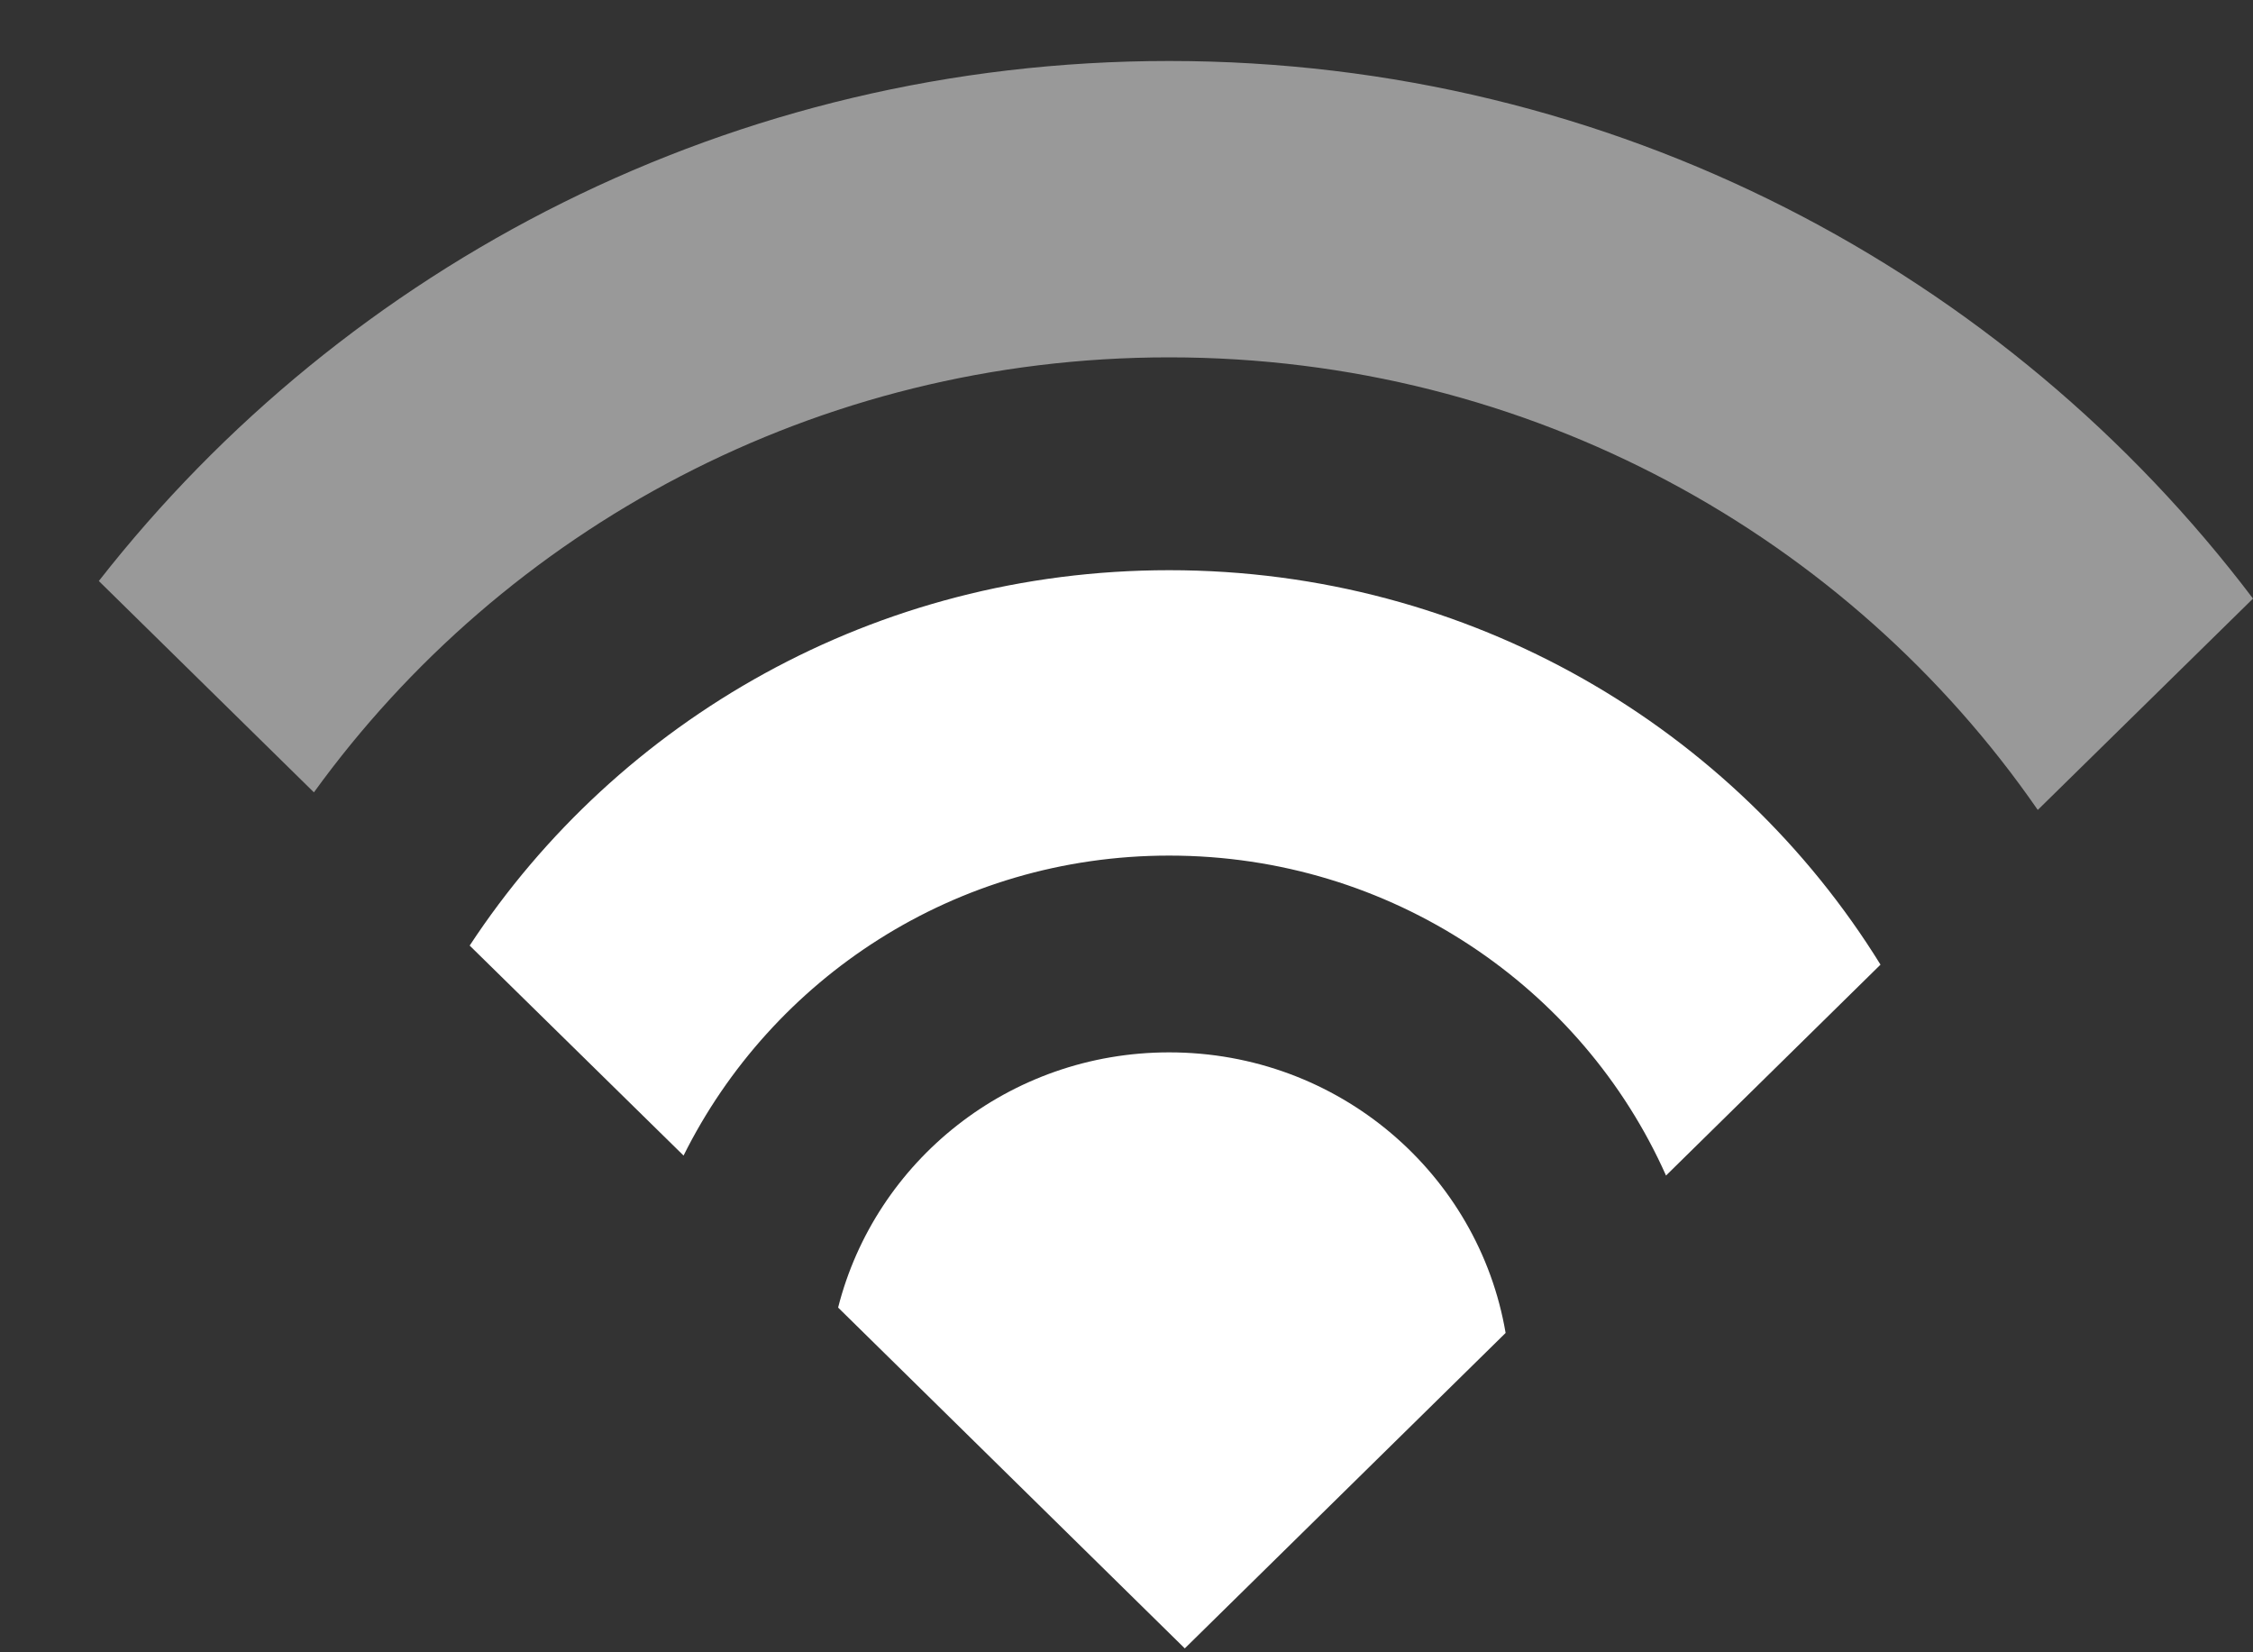
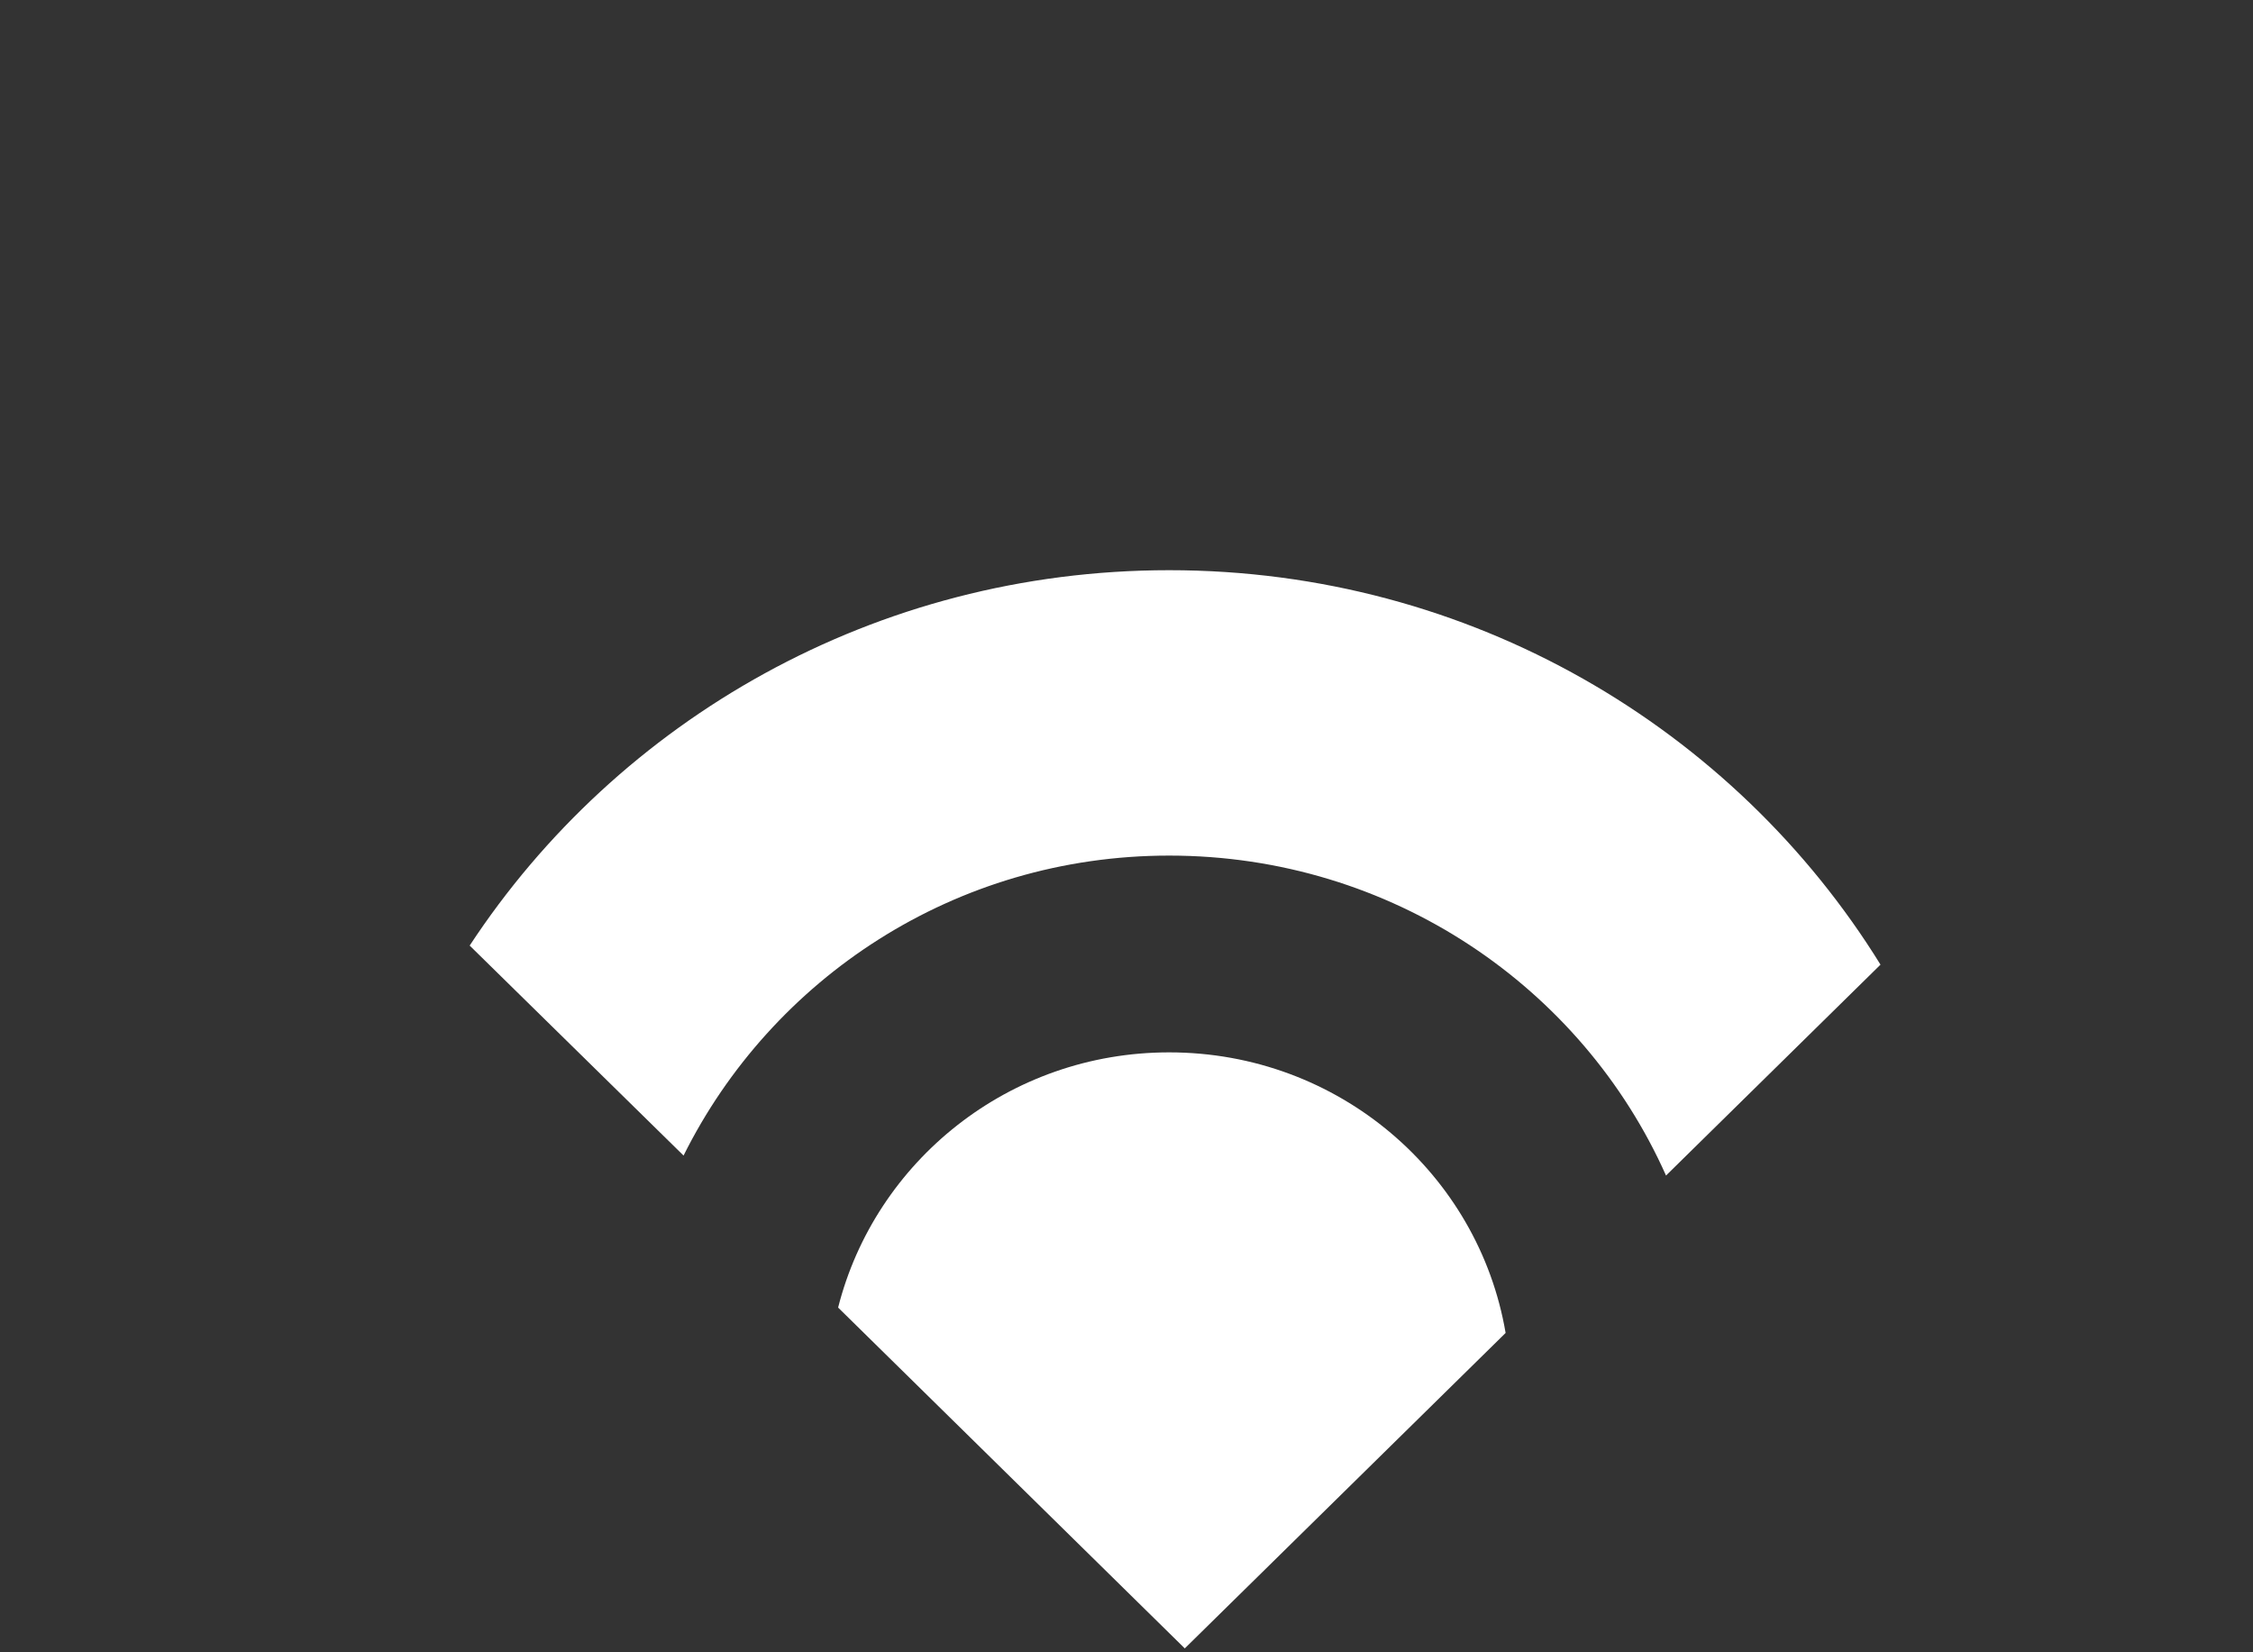
<svg xmlns="http://www.w3.org/2000/svg" width="15" height="11" viewBox="0 0 15 11" fill="none">
  <rect x="0" y="0" width="15" height="11" fill="#333333" stroke="none" />
  <path fill-rule="evenodd" clip-rule="evenodd" d="M7.784 7.006C6.717 7.006 5.827 7.731 5.58 8.705L7.888 10.974L10.024 8.874C9.844 7.815 8.913 7.006 7.784 7.006Z" fill="white" />
  <path fill-rule="evenodd" clip-rule="evenodd" d="M7.784 3.796C5.829 3.796 4.114 4.793 3.127 6.295L4.551 7.693C5.138 6.514 6.358 5.696 7.784 5.696C9.264 5.696 10.534 6.573 11.092 7.826L12.52 6.422C11.548 4.85 9.793 3.796 7.784 3.796Z" fill="white" />
-   <path opacity="0.5" fill-rule="evenodd" clip-rule="evenodd" d="M7.784 0.406C4.879 0.406 2.302 1.766 0.658 3.868L2.09 5.275C3.356 3.525 5.432 2.379 7.784 2.379C10.189 2.379 12.31 3.574 13.567 5.392L15 3.985C13.36 1.817 10.743 0.406 7.784 0.406Z" fill="white" />
</svg>